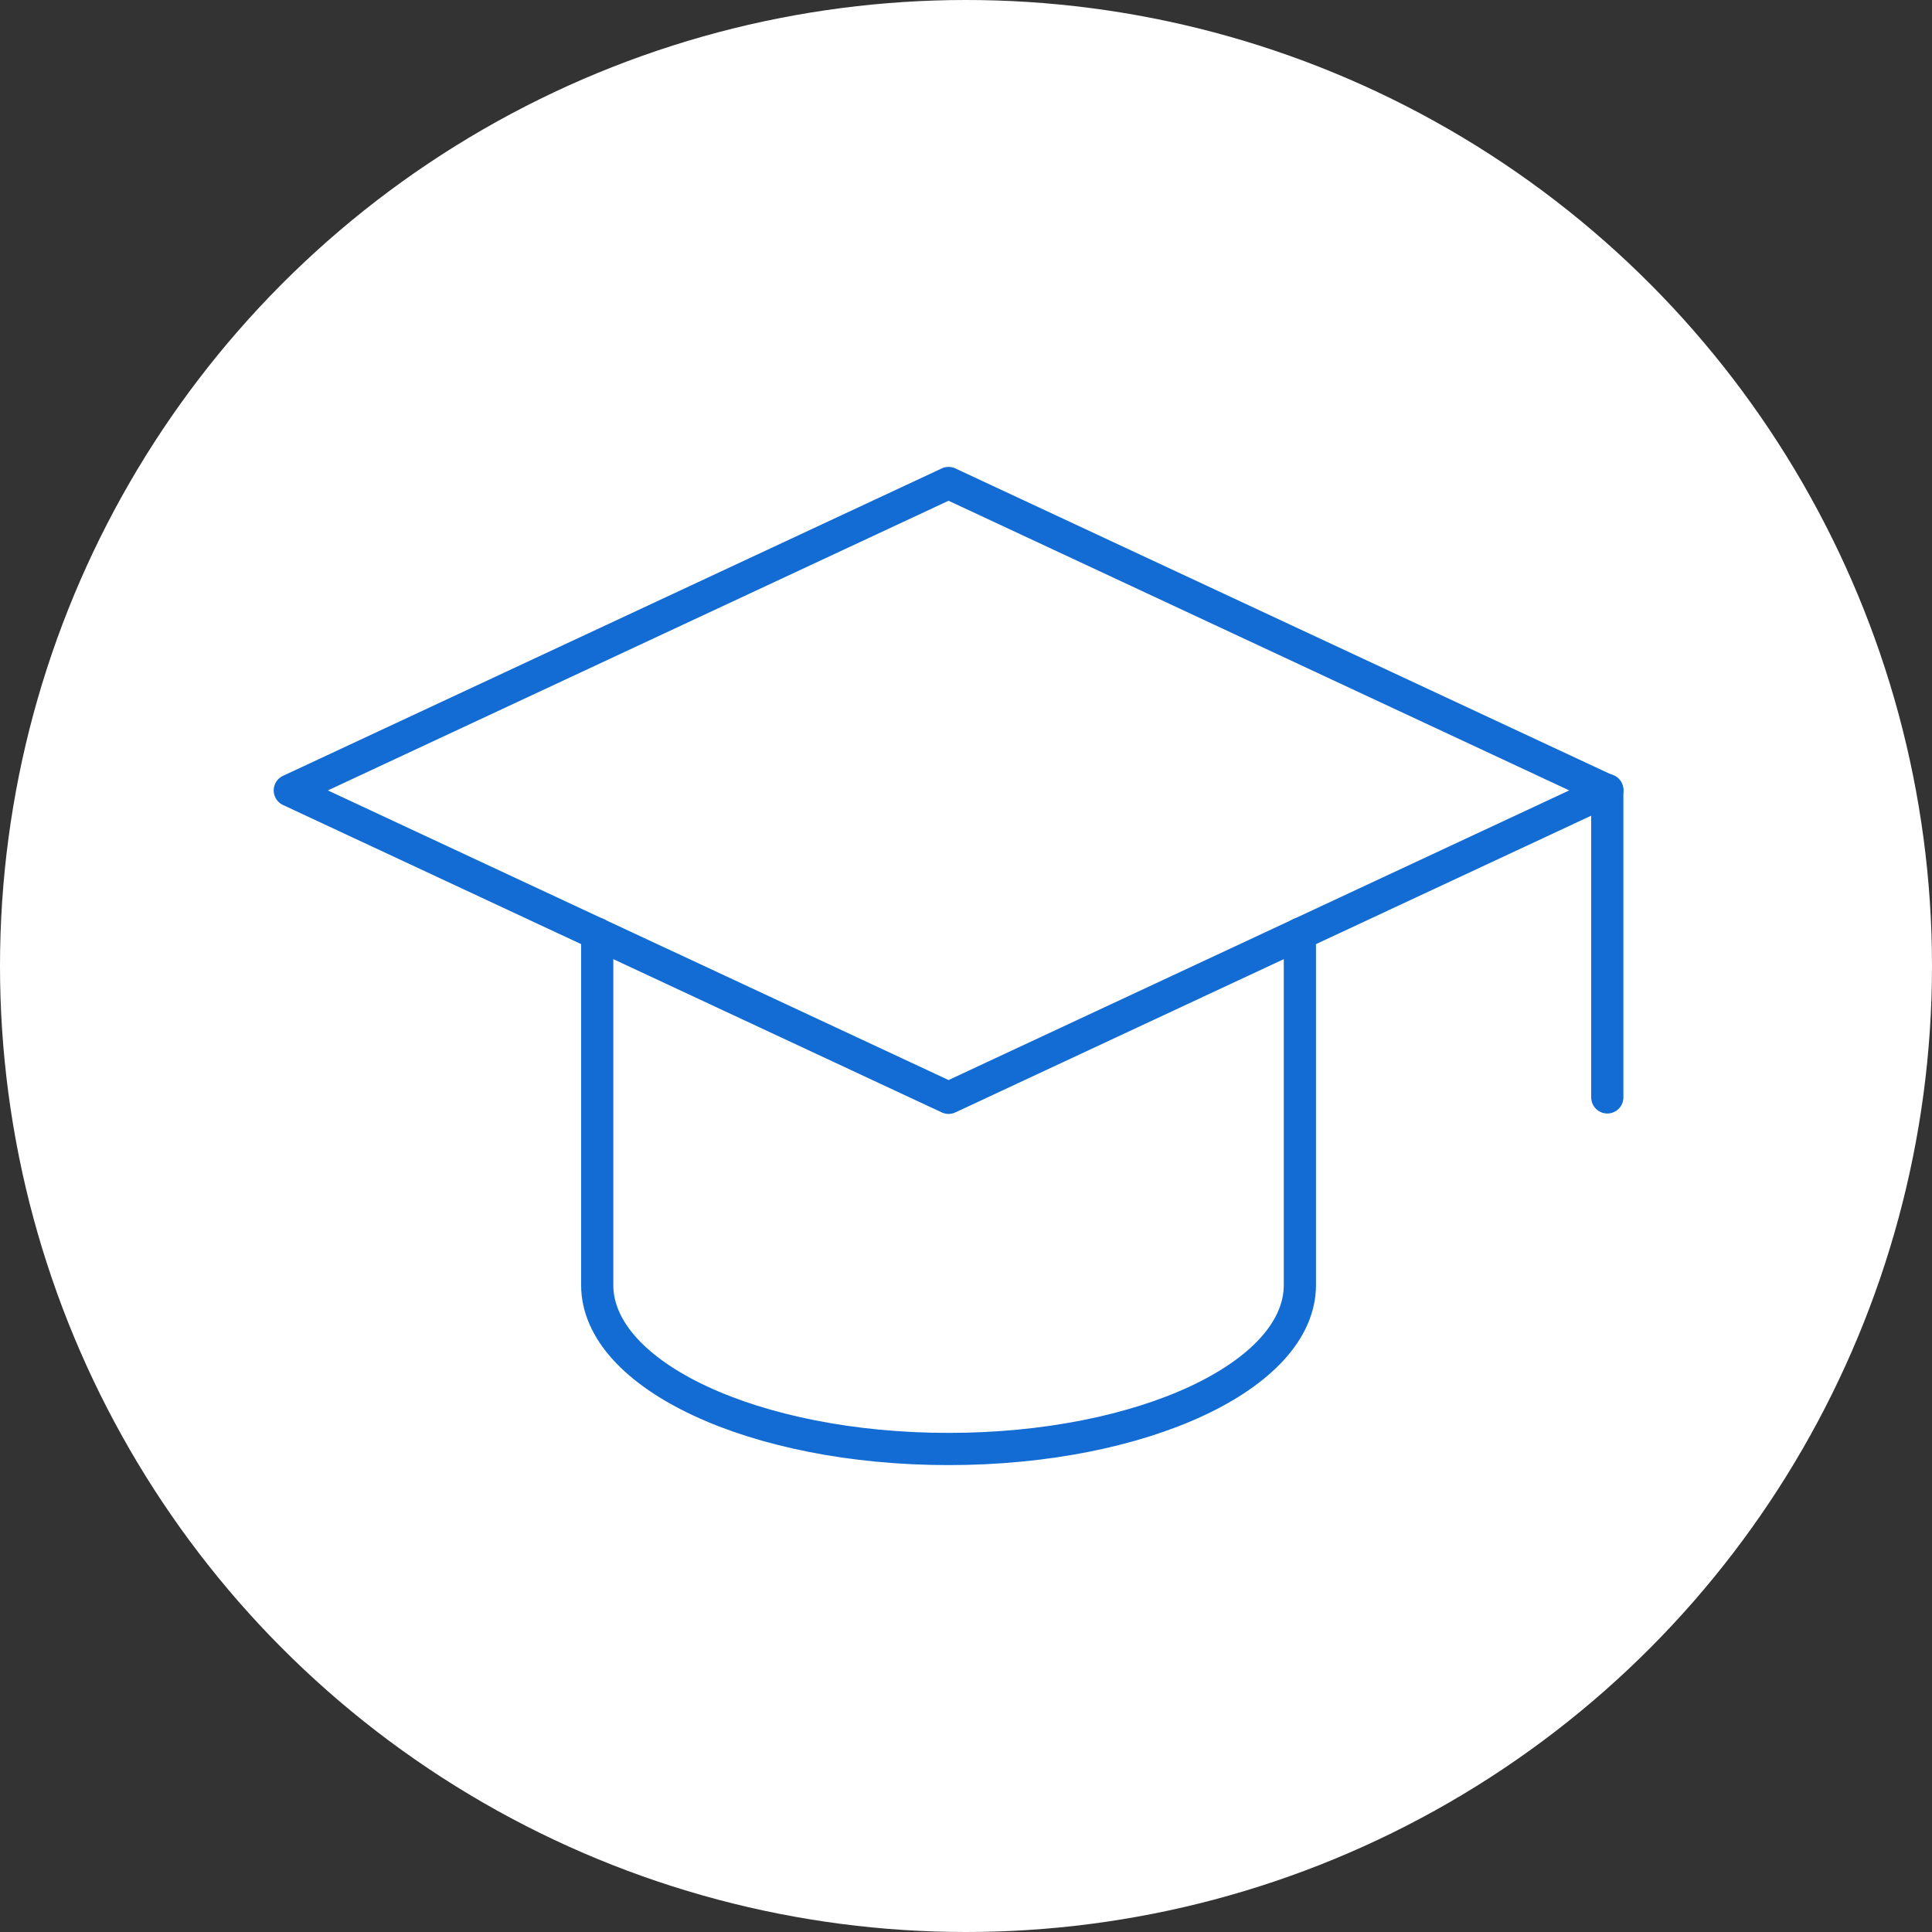
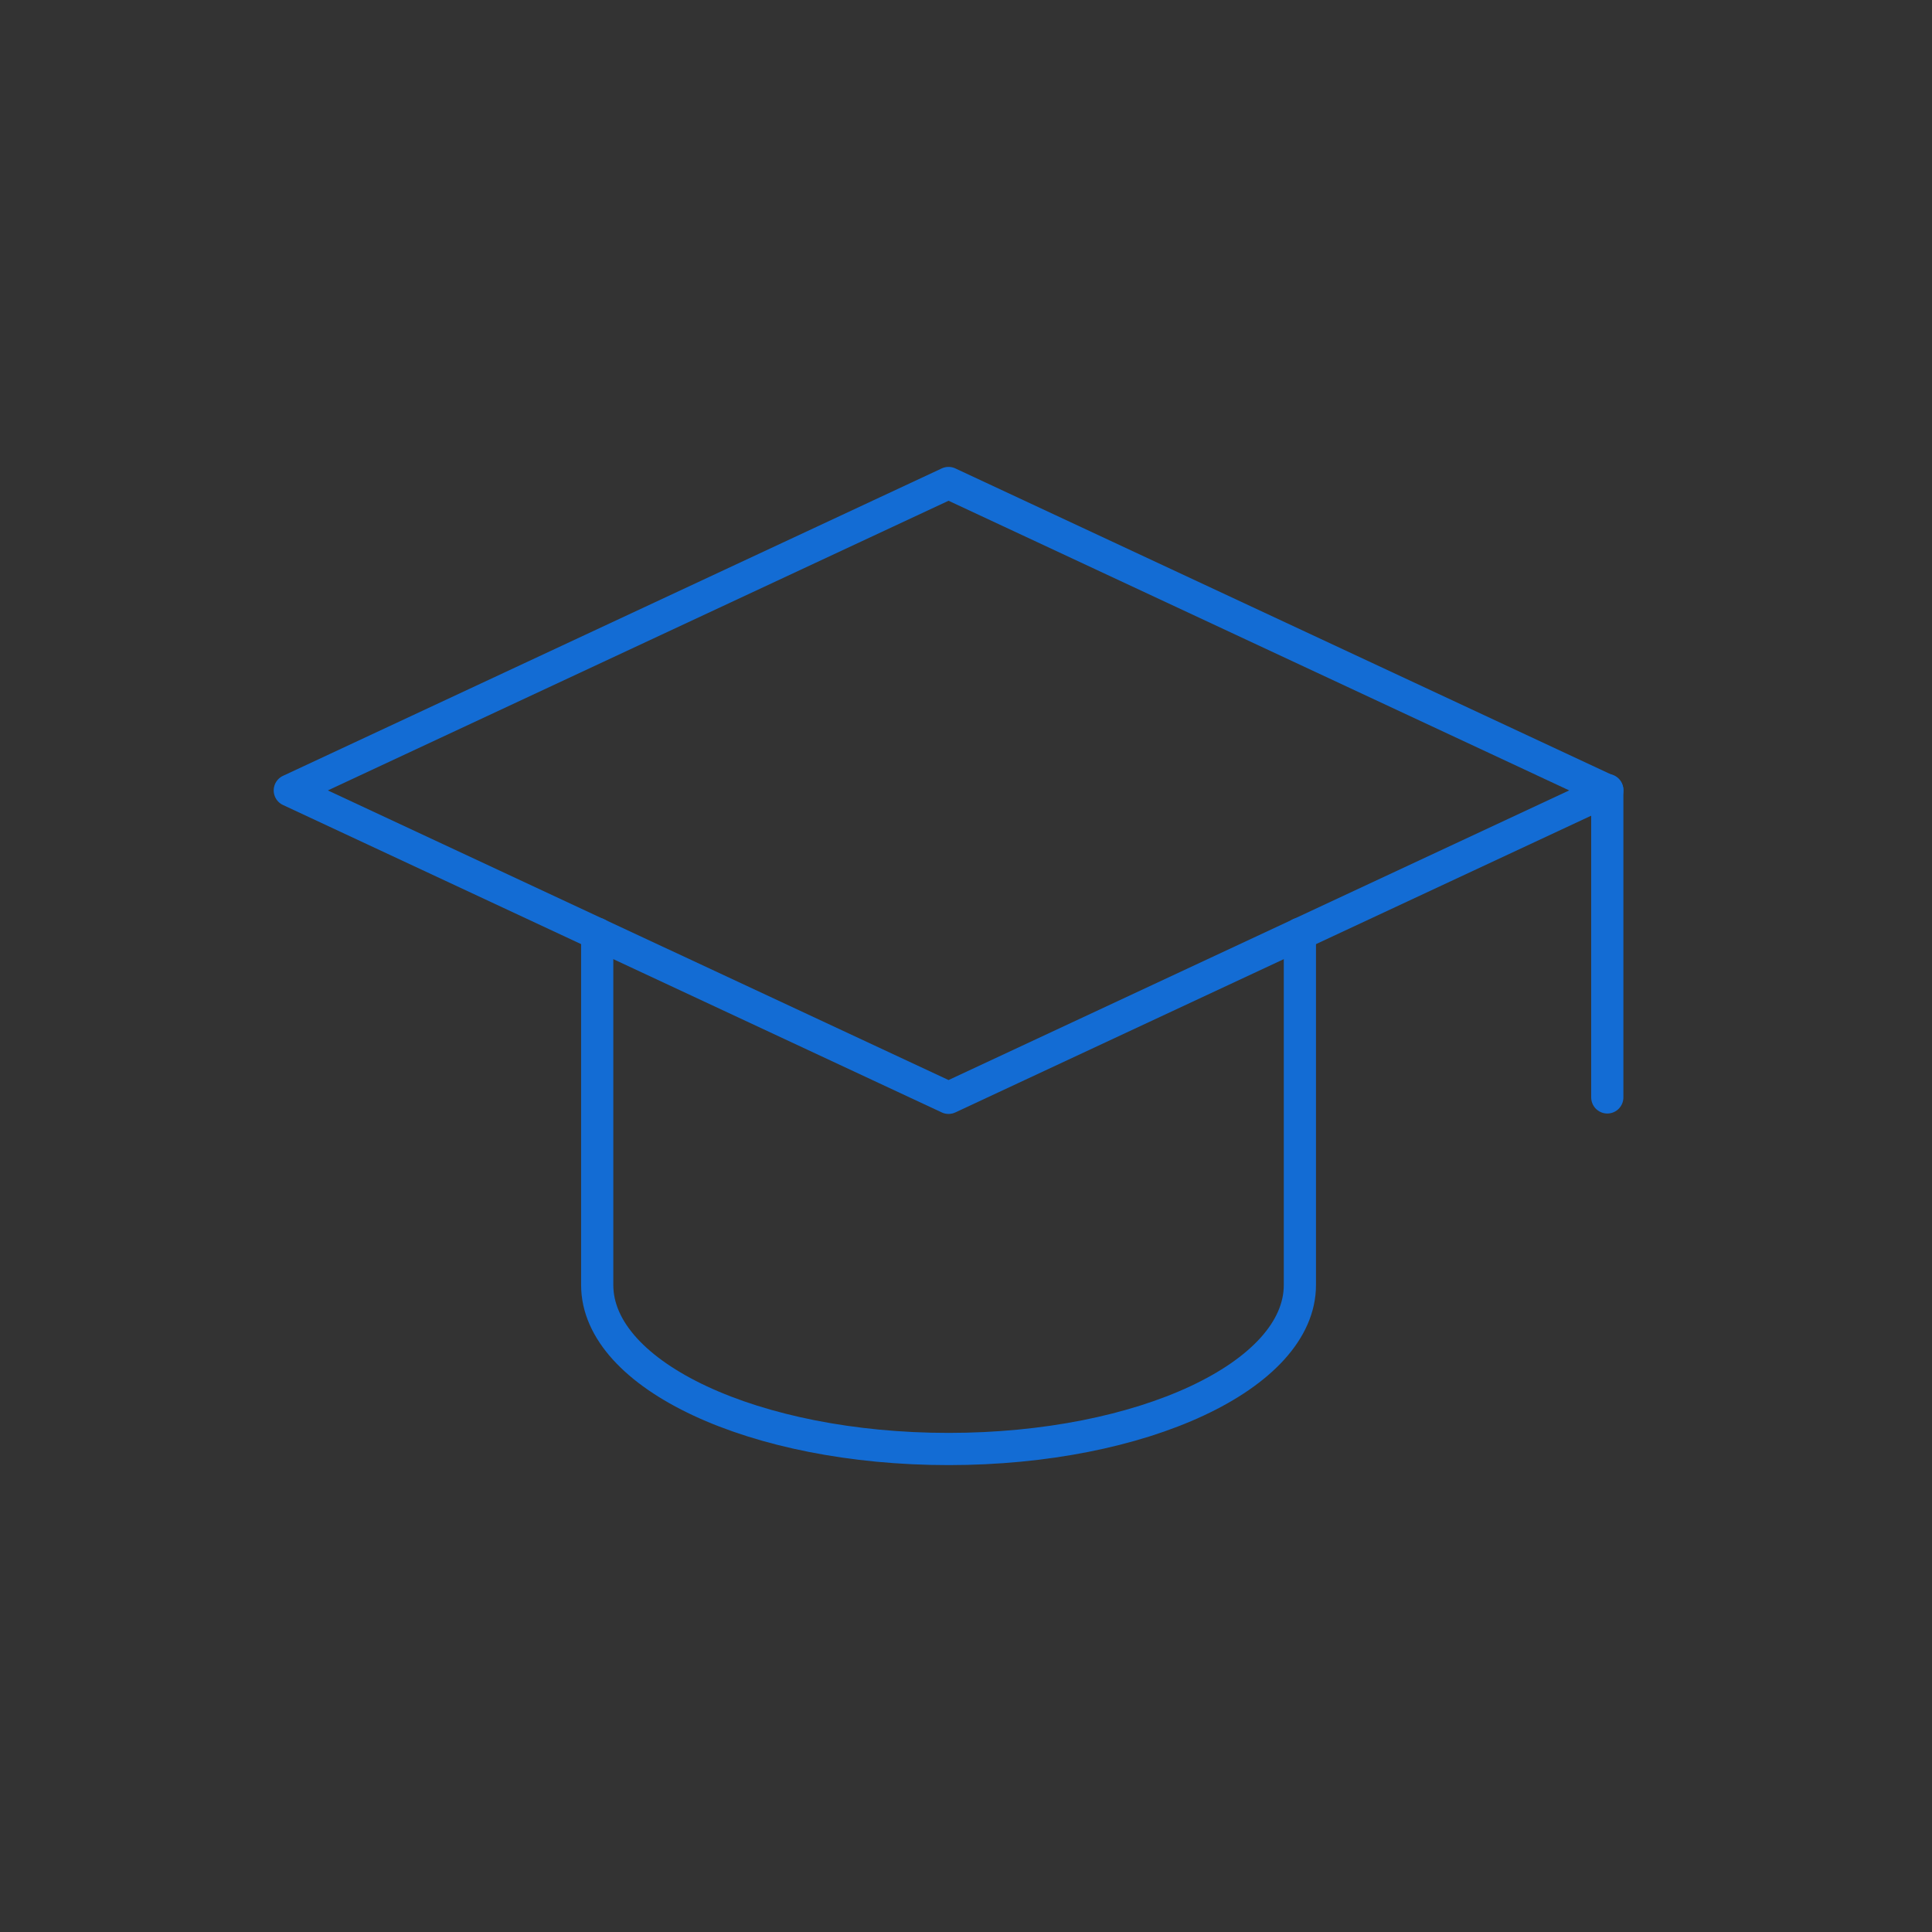
<svg xmlns="http://www.w3.org/2000/svg" width="60" height="60" viewBox="0 0 60 60" fill="none">
  <rect x="0" y="0" width="60" height="60" fill="#333333" stroke="none" />
-   <circle cx="30" cy="30" r="30" fill="white" />
  <path d="M9 24.547L29.458 34.094L49.916 24.547L29.458 15L9 24.547Z" stroke="#136CD4" stroke-miterlimit="10" stroke-linecap="round" stroke-linejoin="round" />
  <path d="M40.369 28.998V39.908C40.369 42.718 35.48 45 29.458 45C23.436 45 18.547 42.718 18.547 39.908V28.998" stroke="#136CD4" stroke-miterlimit="10" stroke-linecap="round" stroke-linejoin="round" />
  <path d="M49.916 34.081V24.534" stroke="#136CD4" stroke-miterlimit="10" stroke-linecap="round" stroke-linejoin="round" />
</svg>